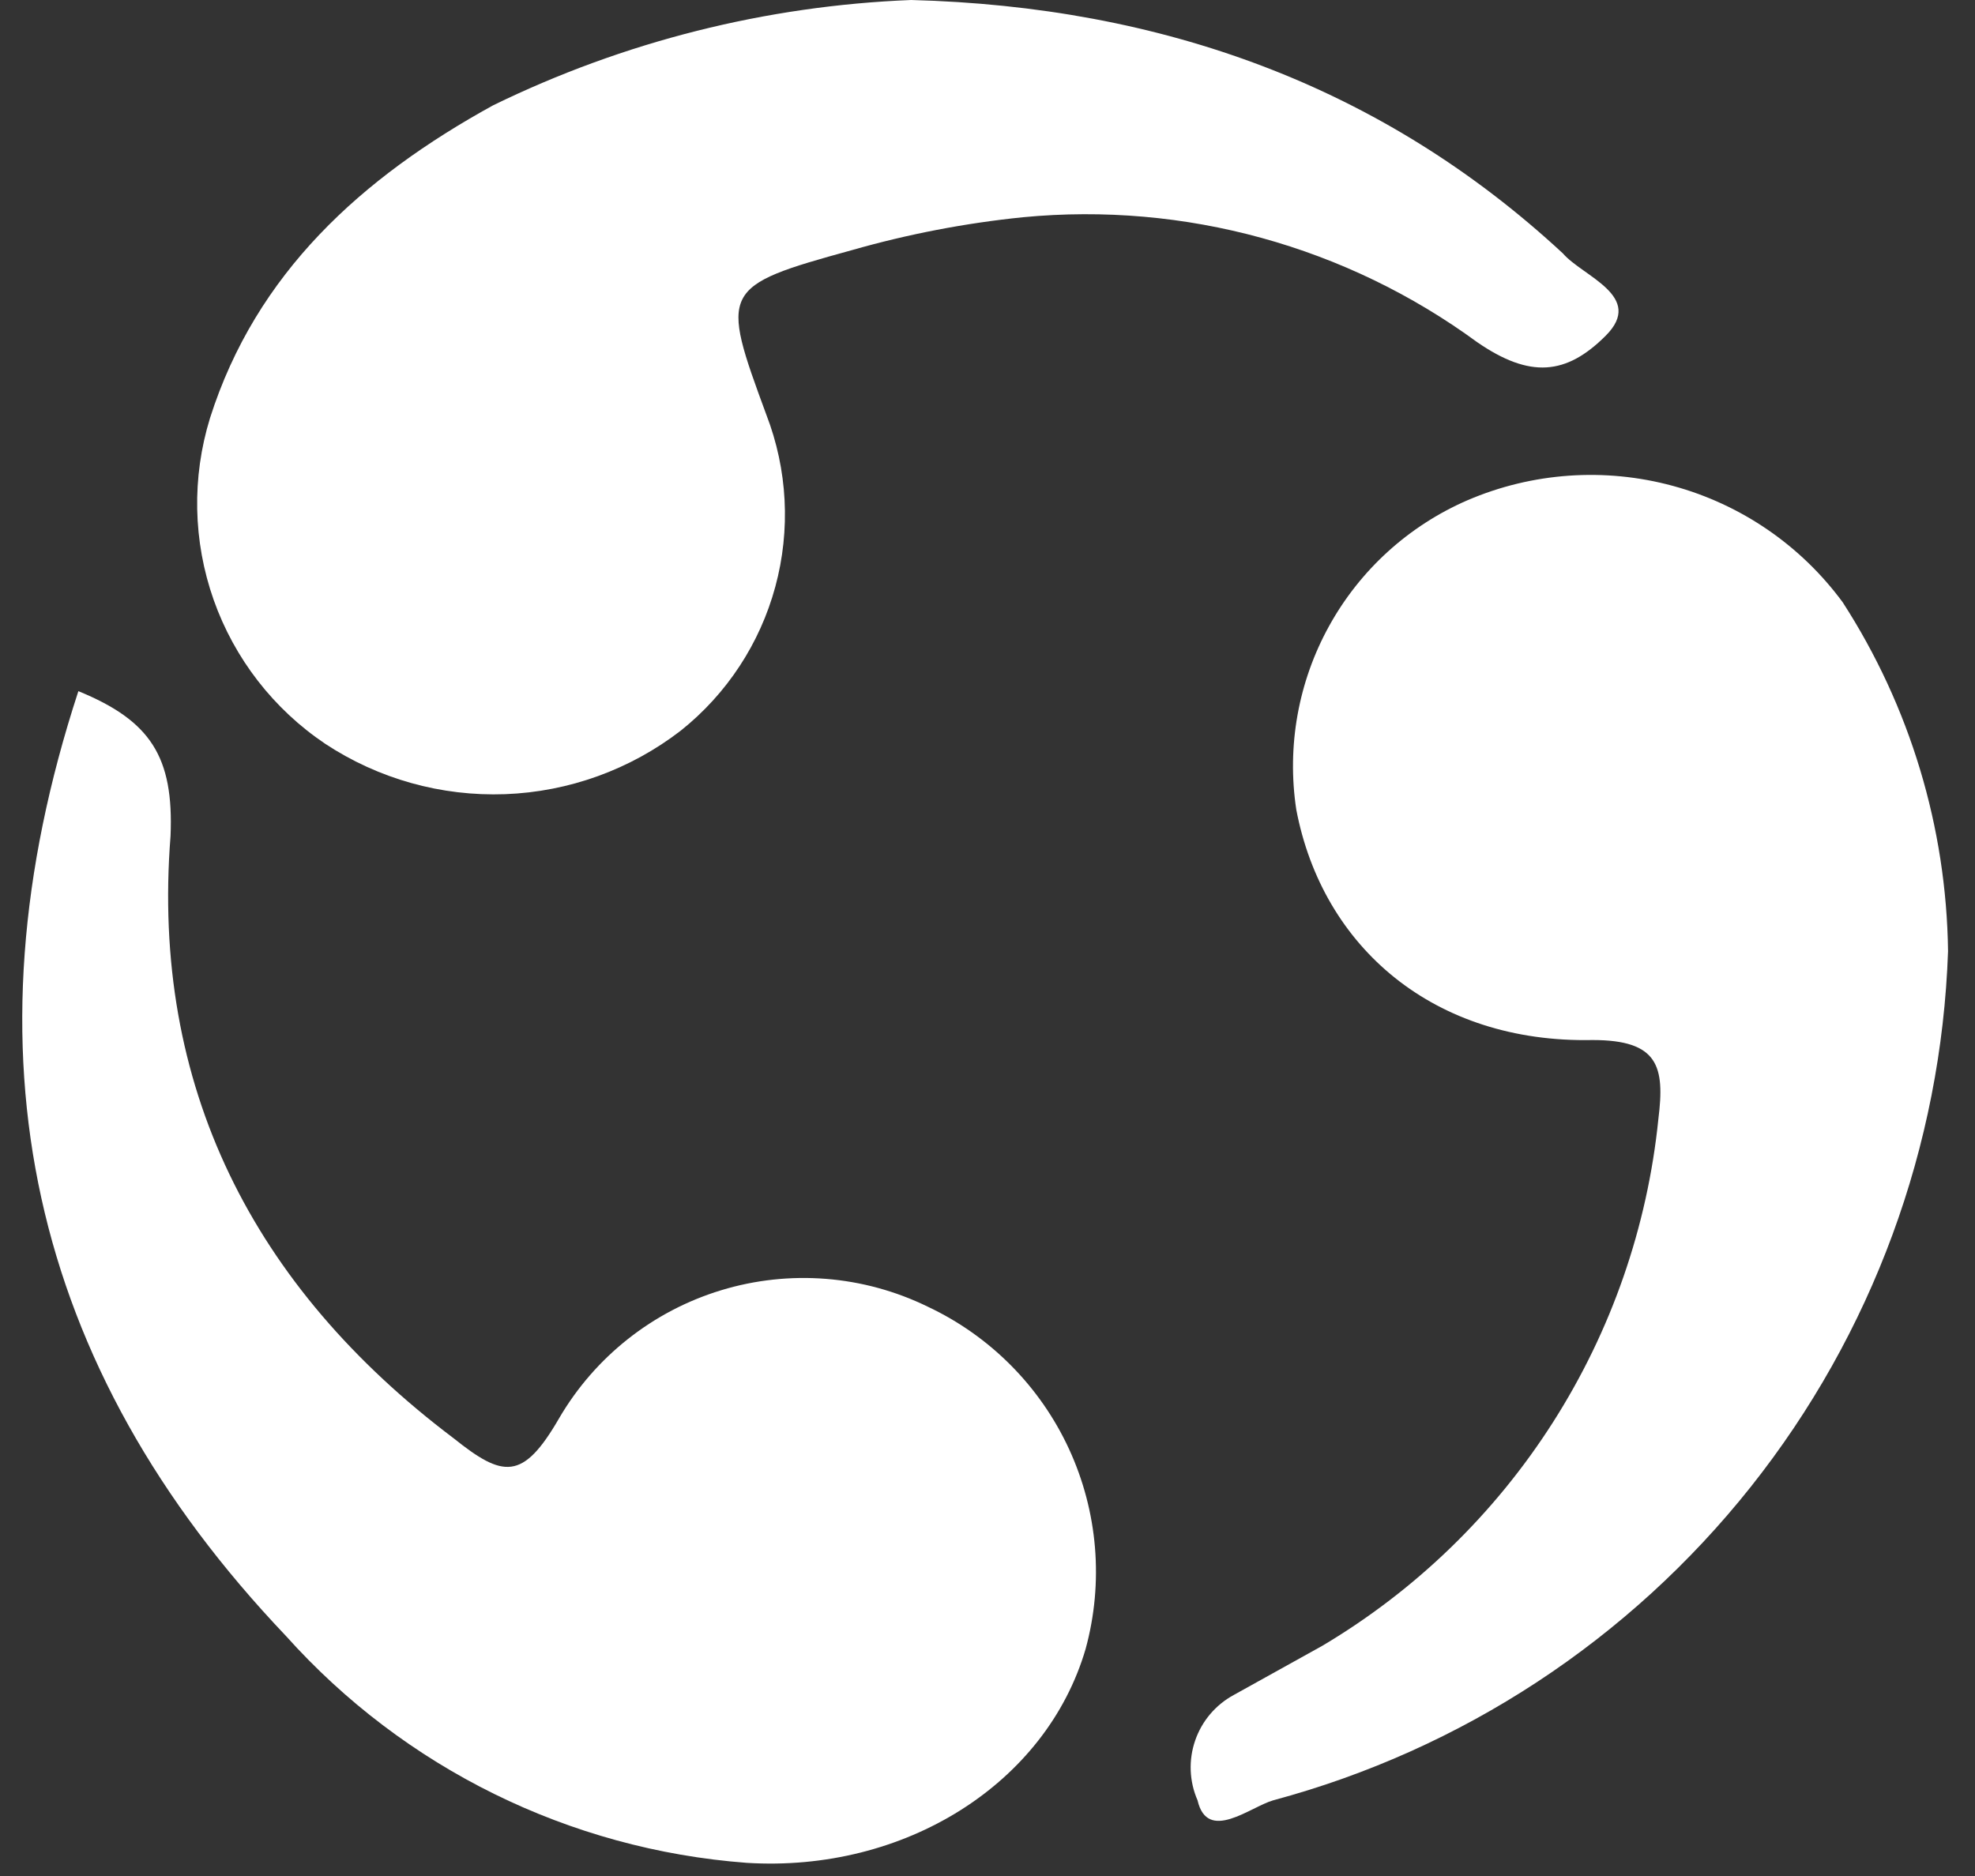
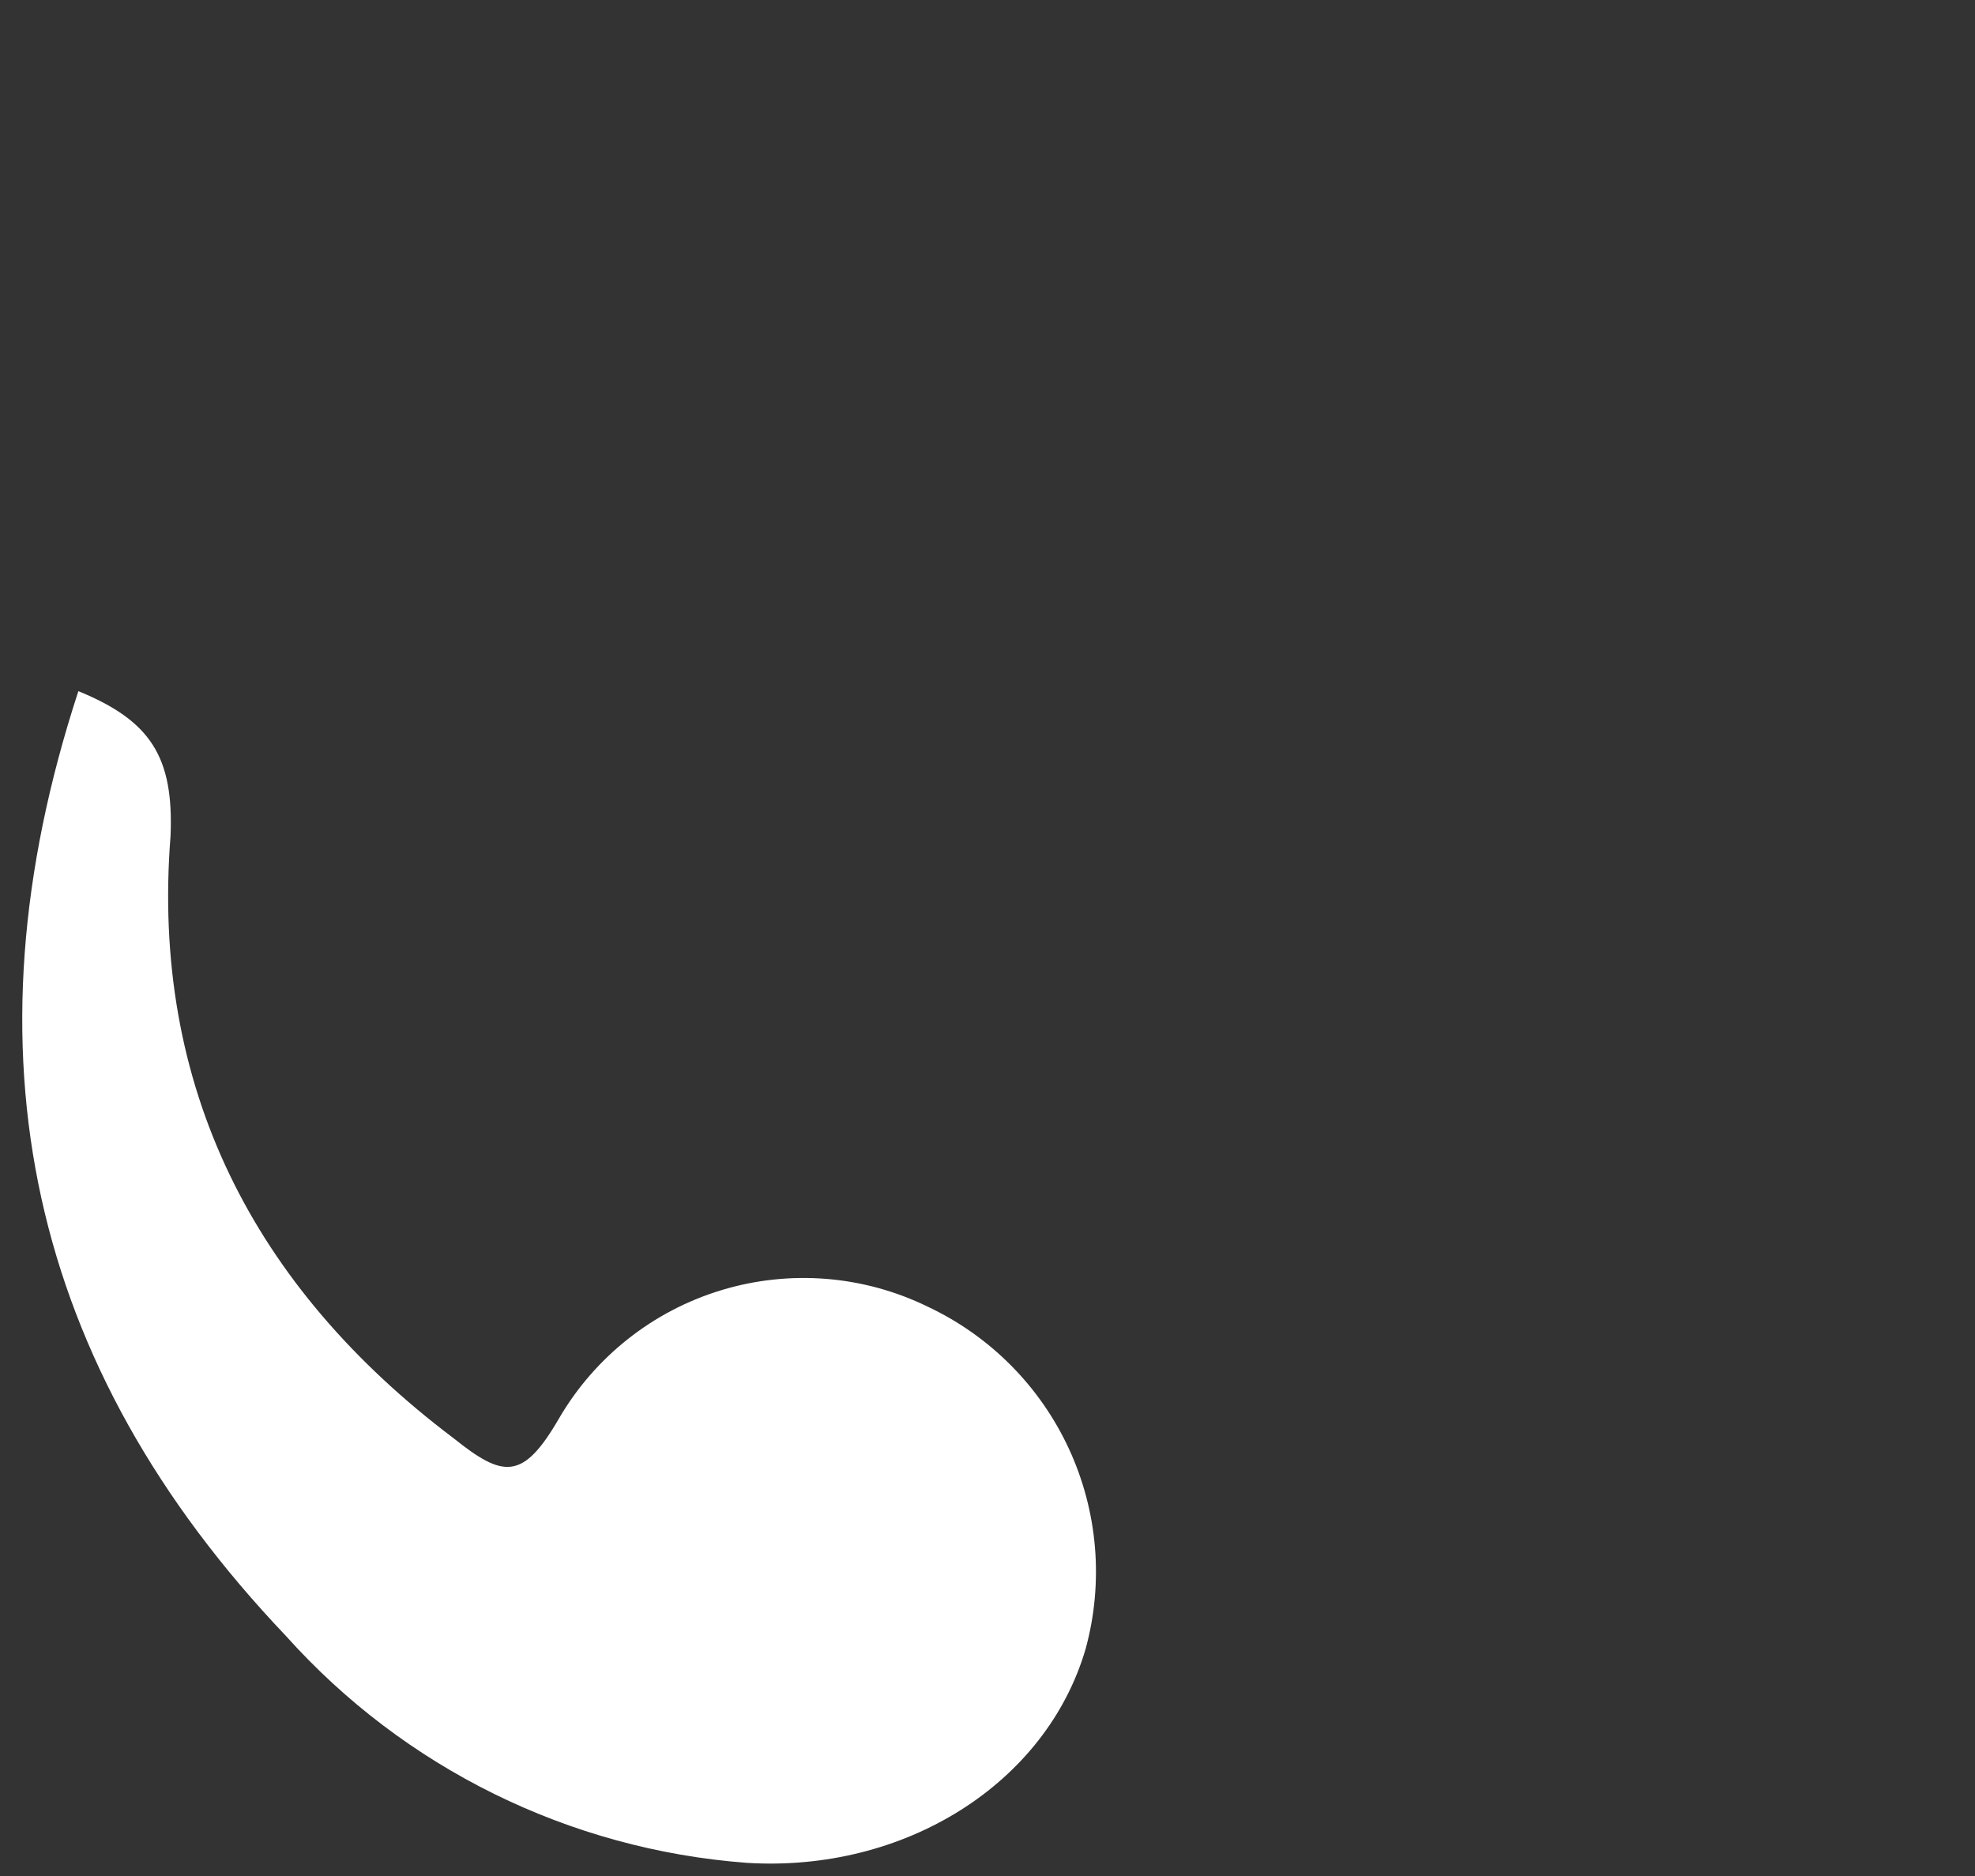
<svg xmlns="http://www.w3.org/2000/svg" width="60" height="57" viewBox="0 0 60 57" fill="none">
  <rect x="0" y="0" width="60" height="57" fill="#333333" stroke="none" />
-   <path d="M27.681 0C35.281 0.2 41.981 2.6 47.481 7.7C48.081 8.4 49.981 9 48.781 10.2C47.581 11.4 46.481 11.5 44.881 10.4C40.903 7.483 35.991 6.13 31.081 6.6C29.321 6.779 27.581 7.114 25.881 7.6C21.881 8.7 21.881 8.8 23.281 12.6C23.926 14.268 24.022 16.099 23.554 17.826C23.087 19.553 22.08 21.085 20.681 22.2C19.147 23.383 17.281 24.058 15.345 24.13C13.409 24.201 11.498 23.667 9.881 22.6C8.311 21.545 7.123 20.012 6.492 18.229C5.862 16.446 5.823 14.507 6.381 12.7C7.781 8.3 10.981 5.4 14.981 3.2C18.946 1.264 23.271 0.174 27.681 0Z" fill="white" />
-   <path d="M59.181 28.9C58.977 34.829 56.876 40.535 53.185 45.18C49.495 49.825 44.41 53.162 38.681 54.7C37.981 54.9 36.681 56 36.381 54.7C36.13 54.126 36.104 53.478 36.308 52.886C36.511 52.293 36.93 51.799 37.481 51.5L40.181 50C43.013 48.315 45.41 45.99 47.181 43.211C48.953 40.433 50.048 37.278 50.381 34C50.581 32.4 50.381 31.6 48.381 31.6C43.581 31.7 40.181 28.8 39.381 24.6C39.089 22.679 39.44 20.715 40.381 19.015C41.321 17.314 42.798 15.973 44.581 15.2C46.552 14.354 48.752 14.2 50.822 14.763C52.892 15.325 54.71 16.572 55.981 18.3C58.024 21.462 59.133 25.136 59.181 28.9Z" fill="white" />
  <path d="M2.381 21C4.581 21.9 5.281 23 5.181 25.4C4.581 33 7.681 39.1 13.781 43.7C15.281 44.9 15.881 45 16.981 43.1C18.074 41.224 19.836 39.831 21.913 39.201C23.991 38.57 26.23 38.748 28.181 39.7C30.077 40.591 31.598 42.123 32.476 44.025C33.354 45.928 33.533 48.079 32.981 50.1C31.781 54.2 27.481 56.9 22.681 56.6C17.298 56.194 12.281 53.722 8.681 49.7C0.881 41.5 -1.219 32 2.381 21Z" fill="white" />
</svg>